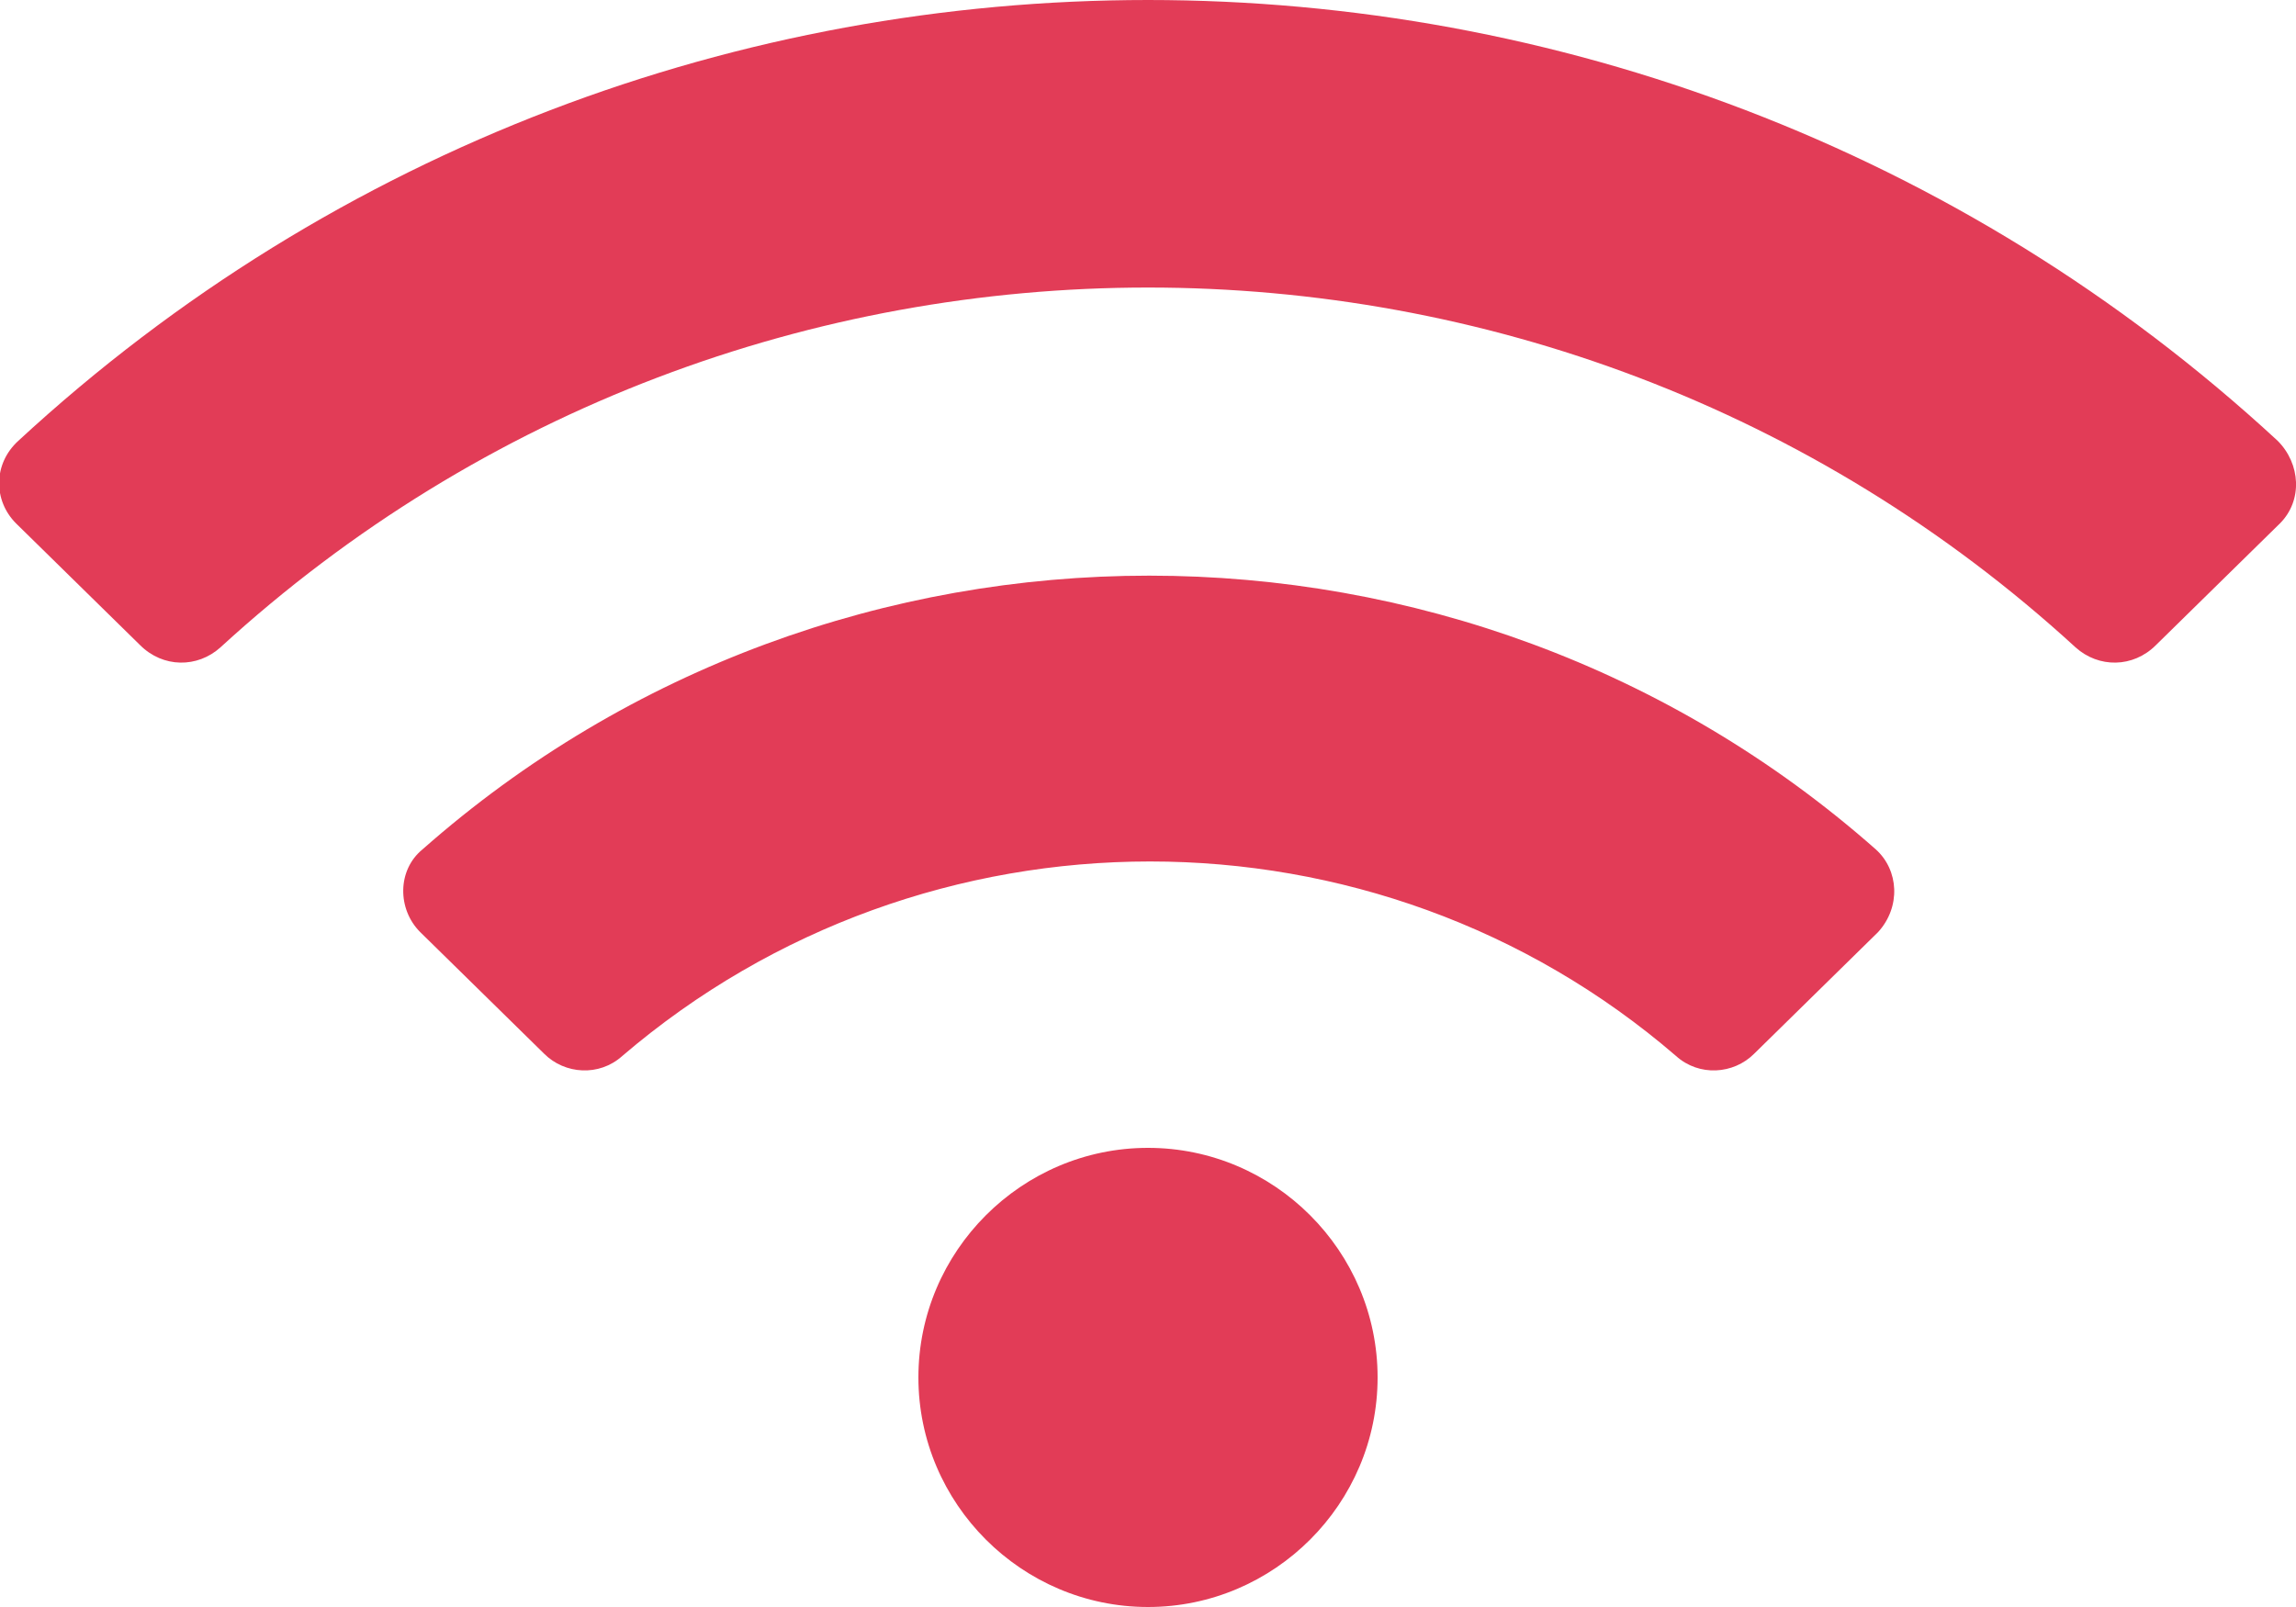
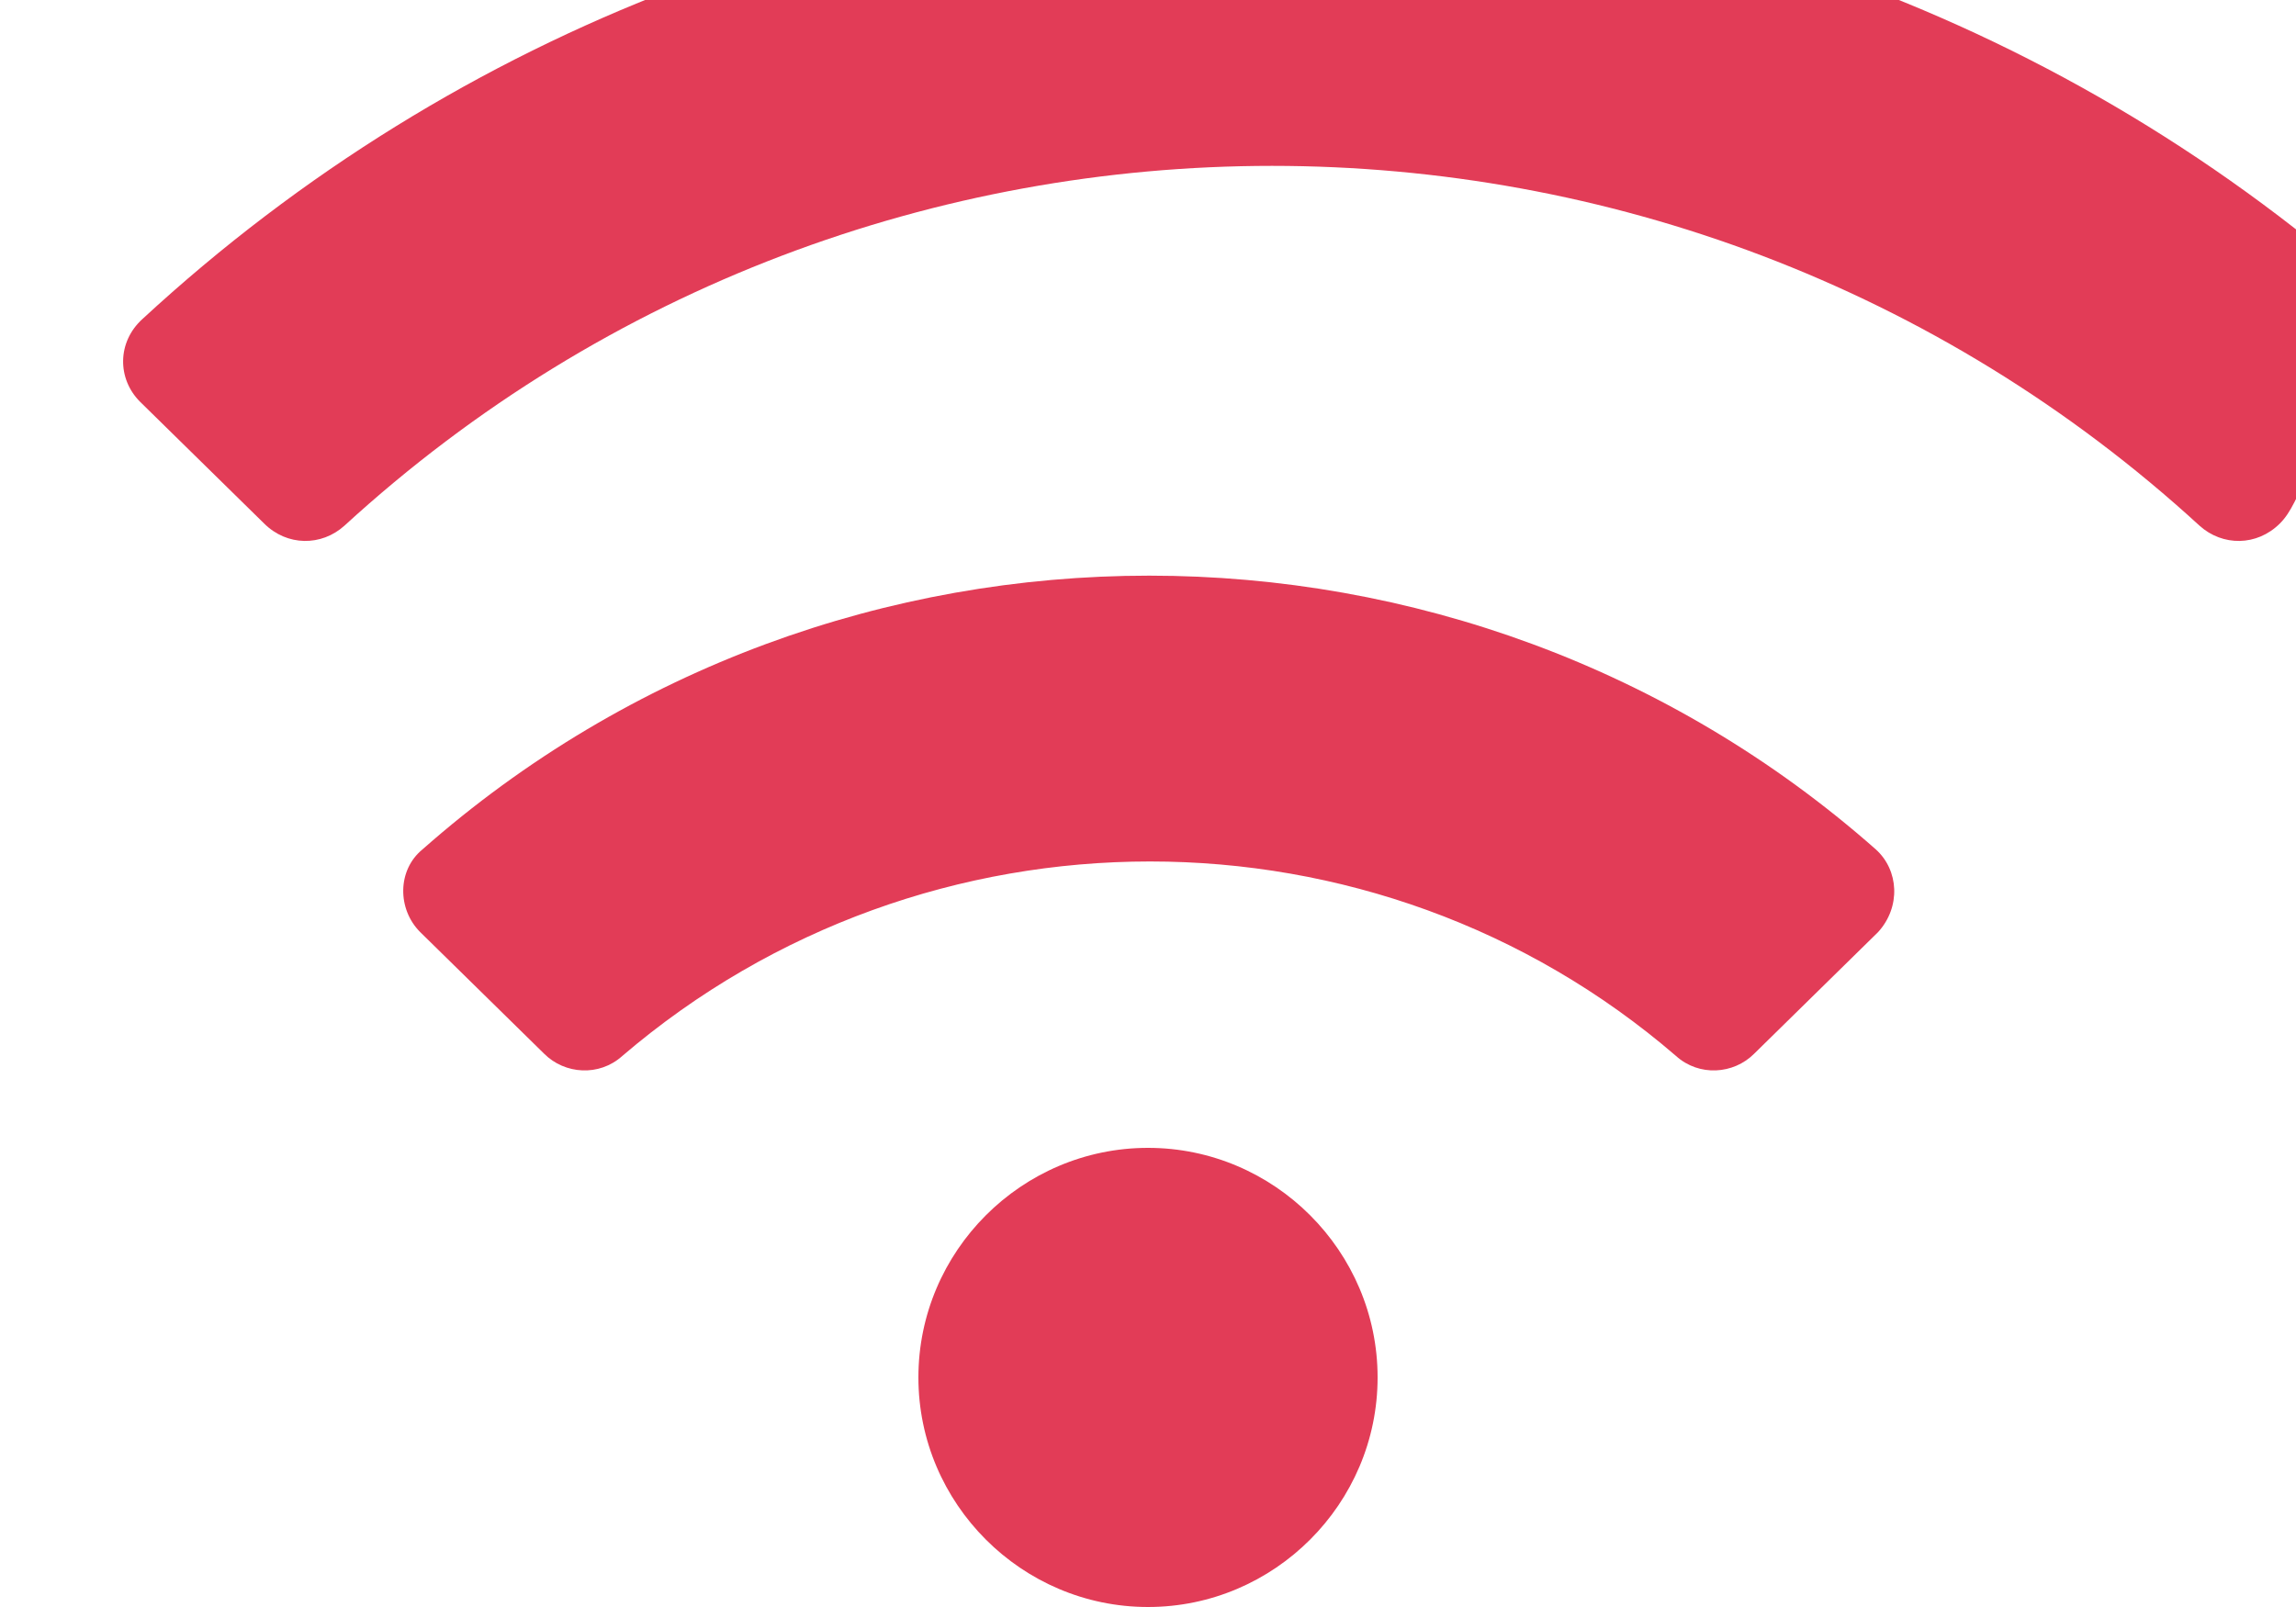
<svg xmlns="http://www.w3.org/2000/svg" version="1.1" id="Layer_1" x="0px" y="0px" width="100px" height="70px" viewBox="0 0 100 70" style="enable-background:new 0 0 100 70;" xml:space="preserve">
  <style type="text/css">
	.st0{fill:#E23C57;}
</style>
-   <path class="st0" d="M99.3,22.8l-5.4,5.3c-1,1-2.5,1-3.5,0.1c-22.8-20.9-58-20.9-80.8,0c-1,0.9-2.5,0.9-3.5-0.1l-5.4-5.3  c-1-1-1-2.6,0.1-3.6c27.7-25.6,70.7-25.6,98.4,0C100.2,20.2,100.3,21.8,99.3,22.8z M81.8,40.6l-5.4,5.3c-0.9,0.9-2.4,1-3.4,0.1  c-13.1-11.3-32.7-11.3-45.9,0c-1,0.9-2.5,0.8-3.4-0.1l-5.4-5.3c-1-1-1-2.7,0.1-3.6c18-15.9,45.3-15.9,63.3,0  C82.7,37.9,82.8,39.5,81.8,40.6z M60,60c0,5.5-4.5,10-10,10s-10-4.5-10-10s4.5-10,10-10S60,54.5,60,60z" />
+   <path class="st0" d="M99.3,22.8c-1,1-2.5,1-3.5,0.1c-22.8-20.9-58-20.9-80.8,0c-1,0.9-2.5,0.9-3.5-0.1l-5.4-5.3  c-1-1-1-2.6,0.1-3.6c27.7-25.6,70.7-25.6,98.4,0C100.2,20.2,100.3,21.8,99.3,22.8z M81.8,40.6l-5.4,5.3c-0.9,0.9-2.4,1-3.4,0.1  c-13.1-11.3-32.7-11.3-45.9,0c-1,0.9-2.5,0.8-3.4-0.1l-5.4-5.3c-1-1-1-2.7,0.1-3.6c18-15.9,45.3-15.9,63.3,0  C82.7,37.9,82.8,39.5,81.8,40.6z M60,60c0,5.5-4.5,10-10,10s-10-4.5-10-10s4.5-10,10-10S60,54.5,60,60z" />
</svg>